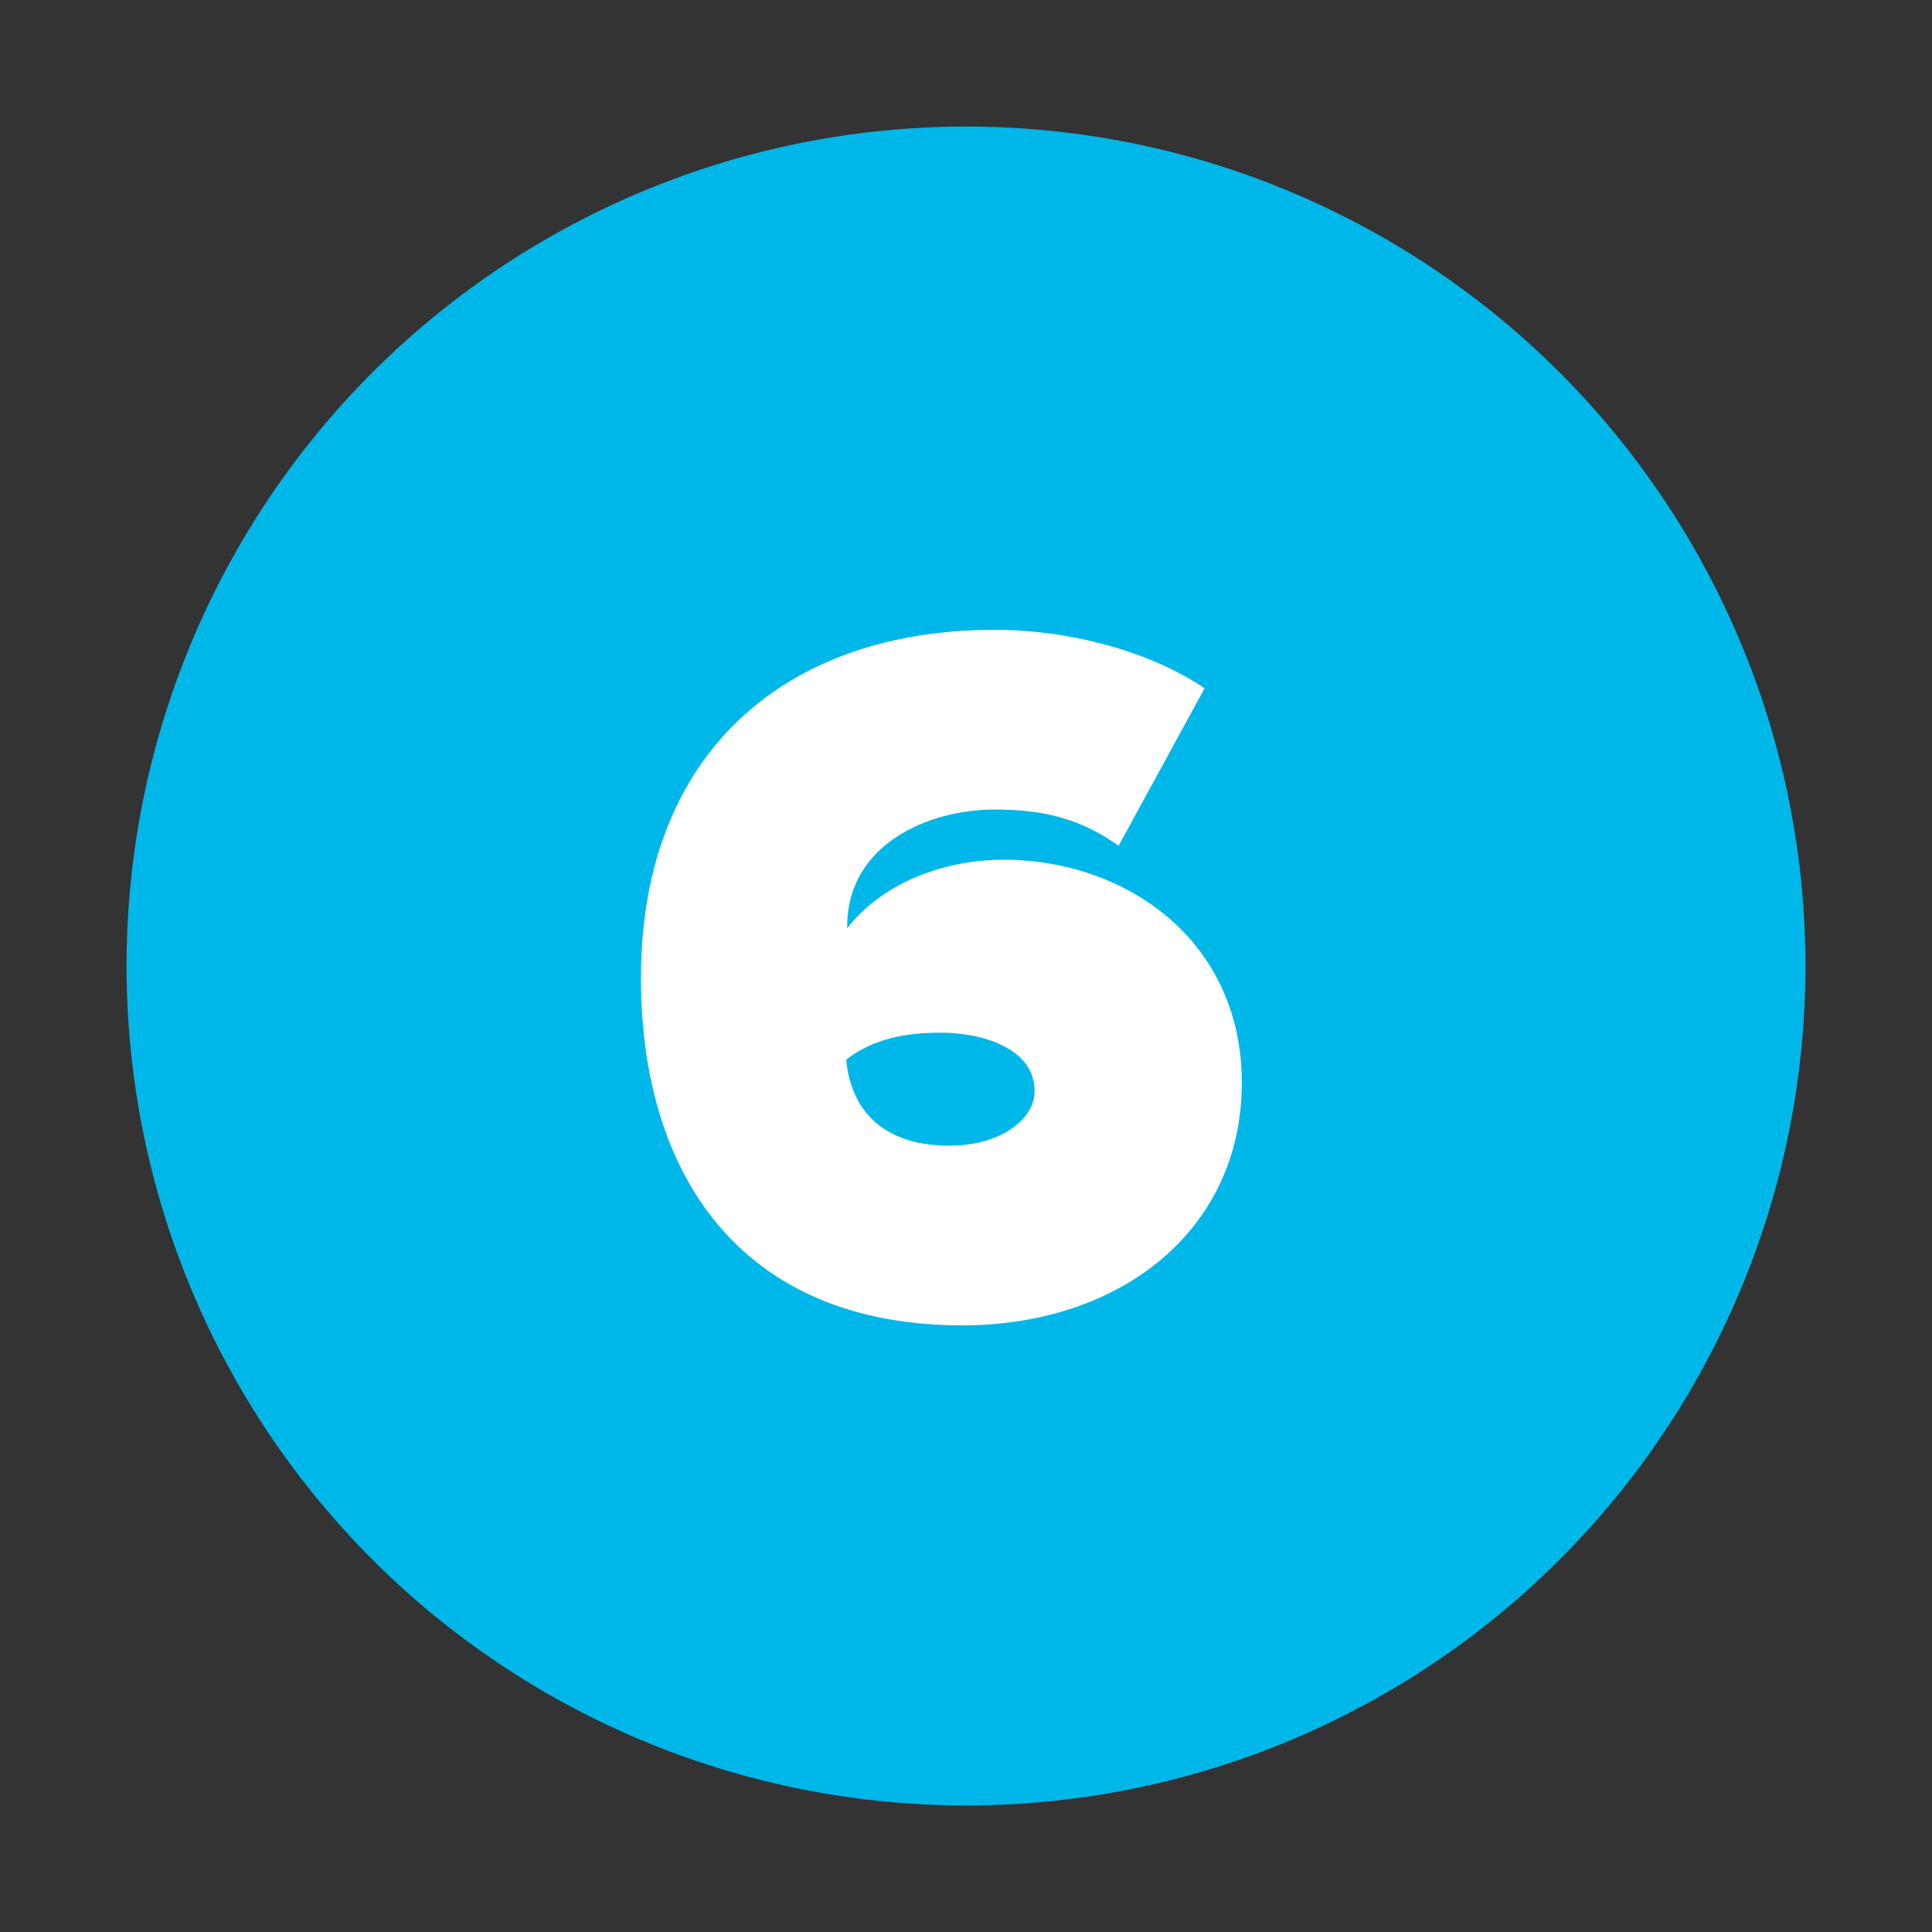
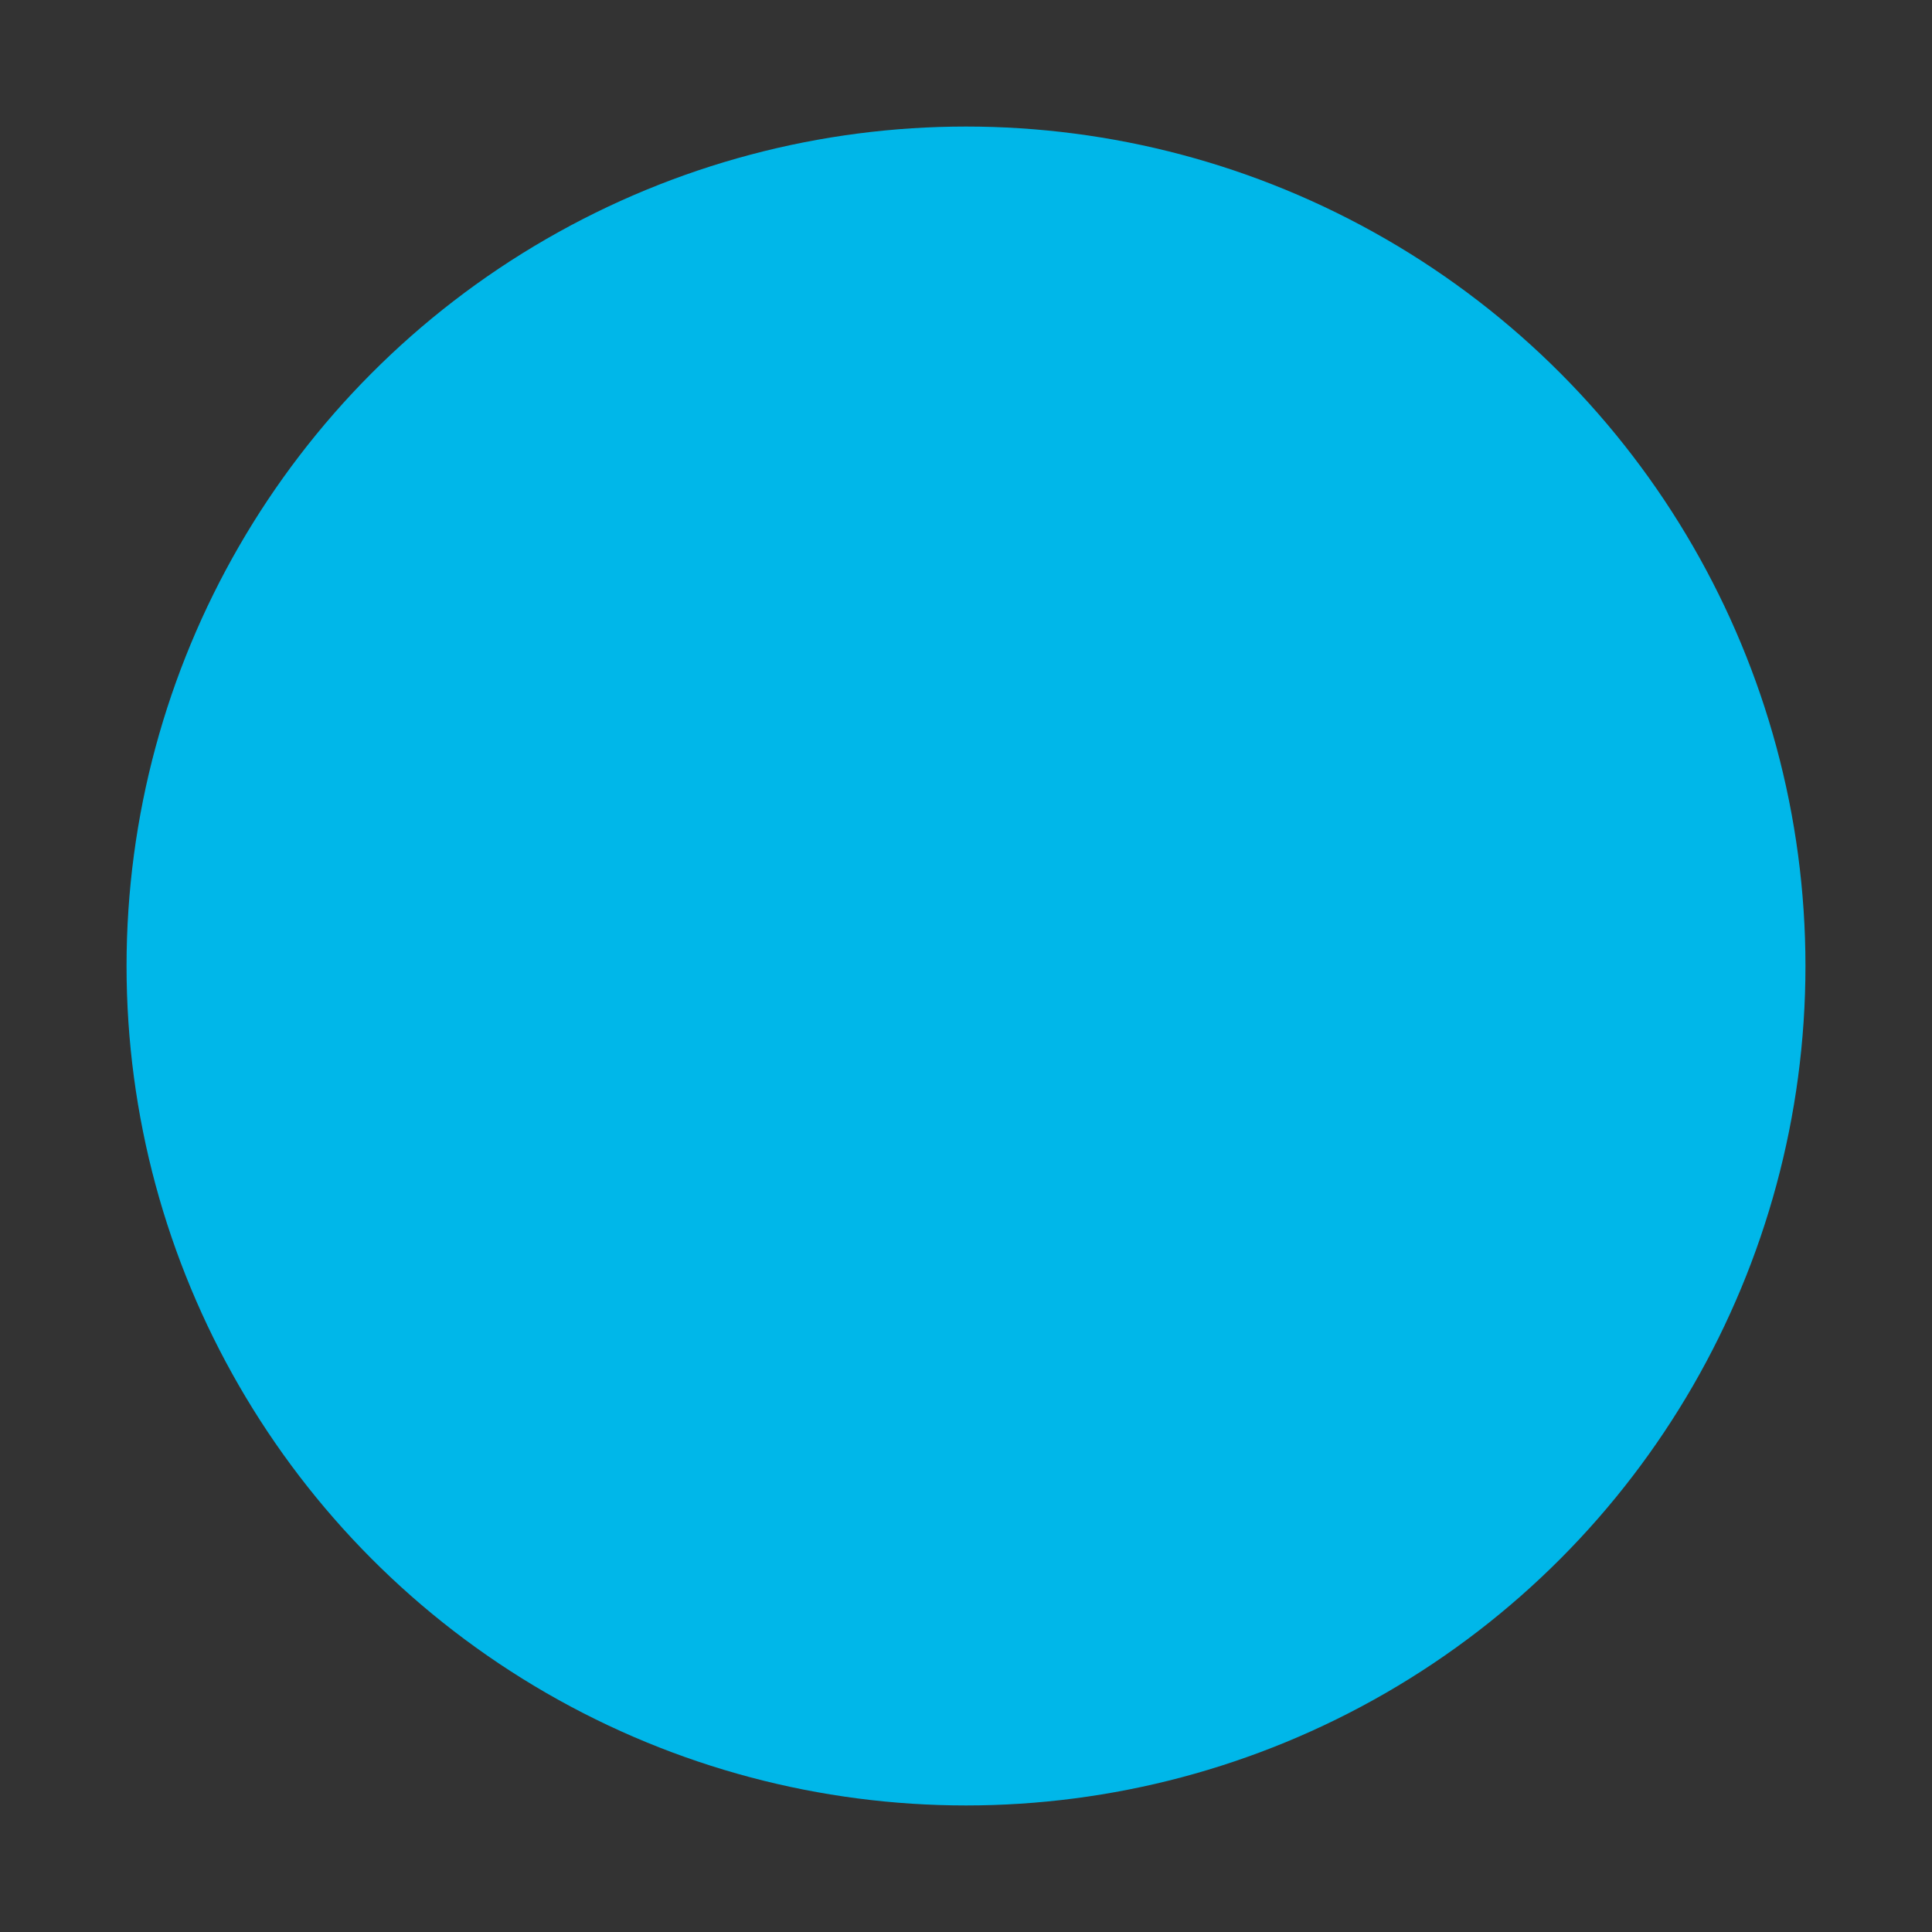
<svg xmlns="http://www.w3.org/2000/svg" id="Layer_1" x="0px" y="0px" viewBox="0 0 40 40" style="enable-background:new 0 0 40 40;" xml:space="preserve">
  <rect x="0" y="0" width="40" height="40" fill="#333333" stroke="none" />
  <style type="text/css">
	.st0{fill:#00B7E9;}
	.st1{fill:#FFFFFF;}
</style>
  <g>
    <circle class="st0" cx="20" cy="20" r="17.38" />
    <g>
-       <path class="st1" d="M13.27,20.25c0-4.66,2.99-7.21,7.32-7.21c1.59,0,3.24,0.46,4.35,1.21l-1.78,3.26    c-0.79-0.56-1.55-0.75-2.57-0.75c-1.38,0-3.05,0.73-3.05,2.42c0,0.02,0,0.02,0,0.04c0.71-0.92,1.97-1.42,3.24-1.42    c2.51,0,4.93,1.65,4.93,4.62c0,3.03-2.49,5.02-5.79,5.02C15.34,27.44,13.27,24.32,13.27,20.25z M21.42,22.59    c0-0.9-1.11-1.21-1.94-1.21c-0.71,0-1.4,0.12-1.96,0.56c0.08,0.94,0.67,1.78,2.13,1.78C20.71,23.72,21.42,23.18,21.42,22.59z" />
-     </g>
+       </g>
  </g>
</svg>